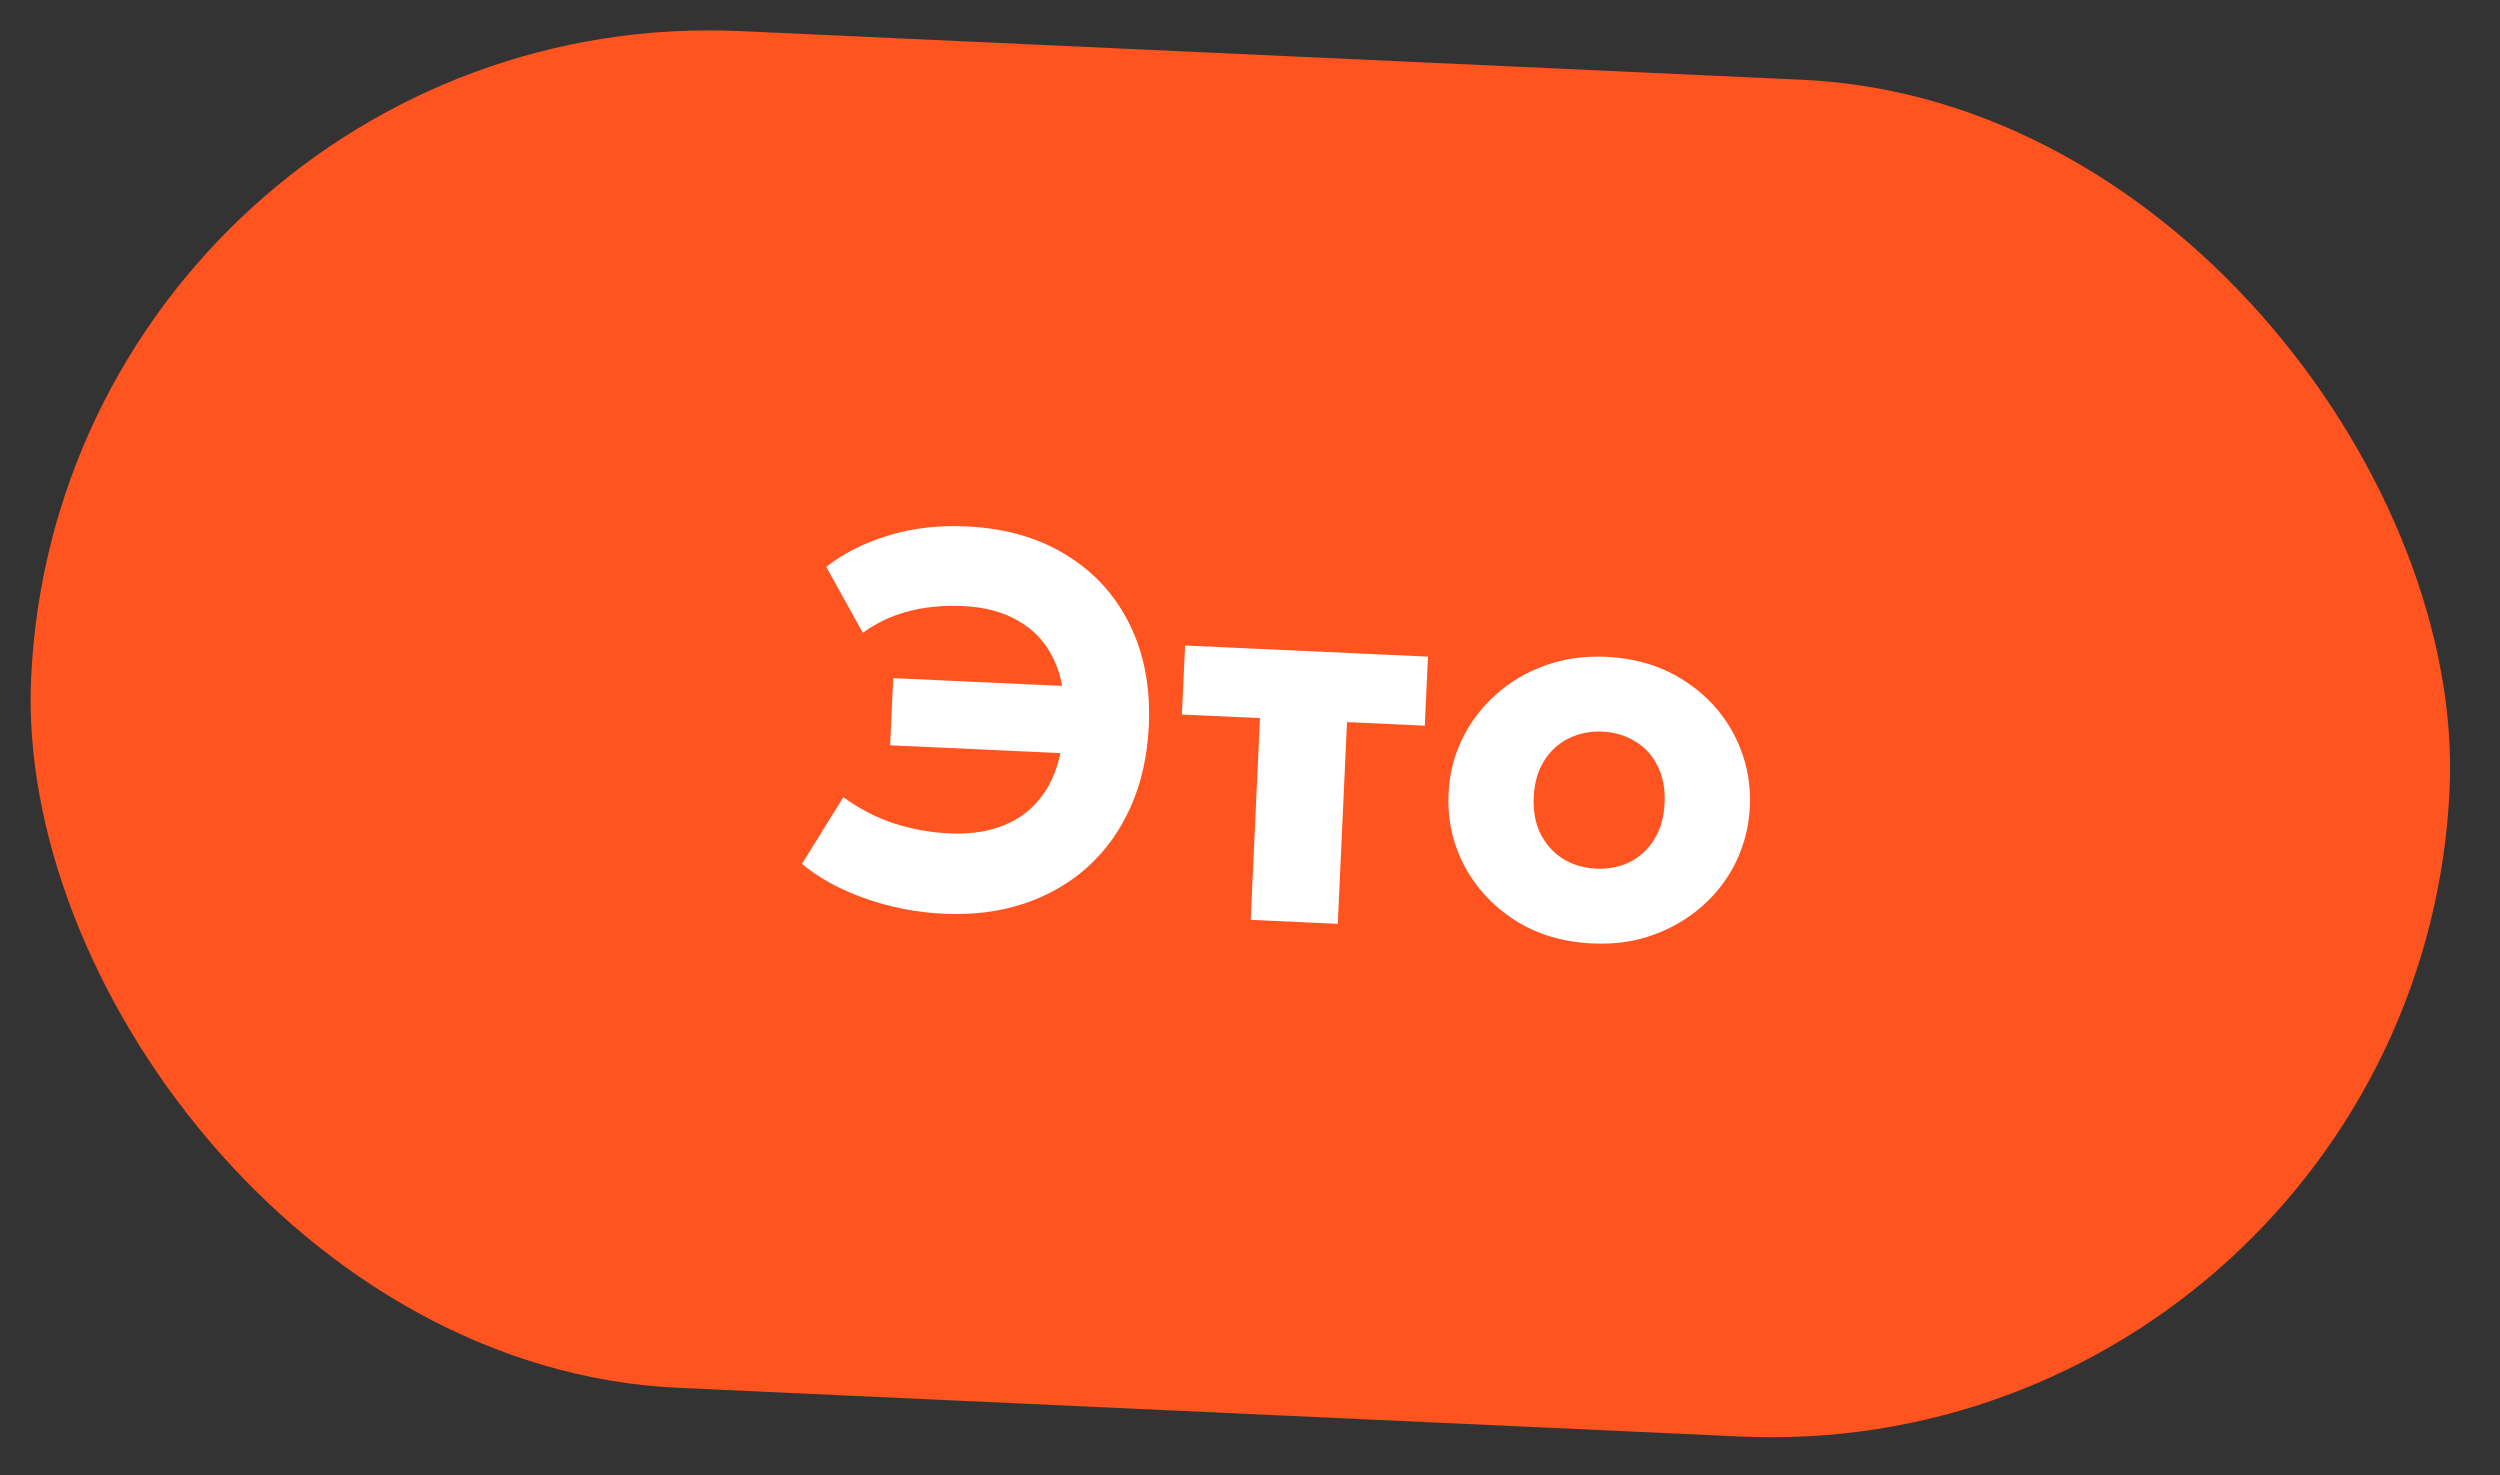
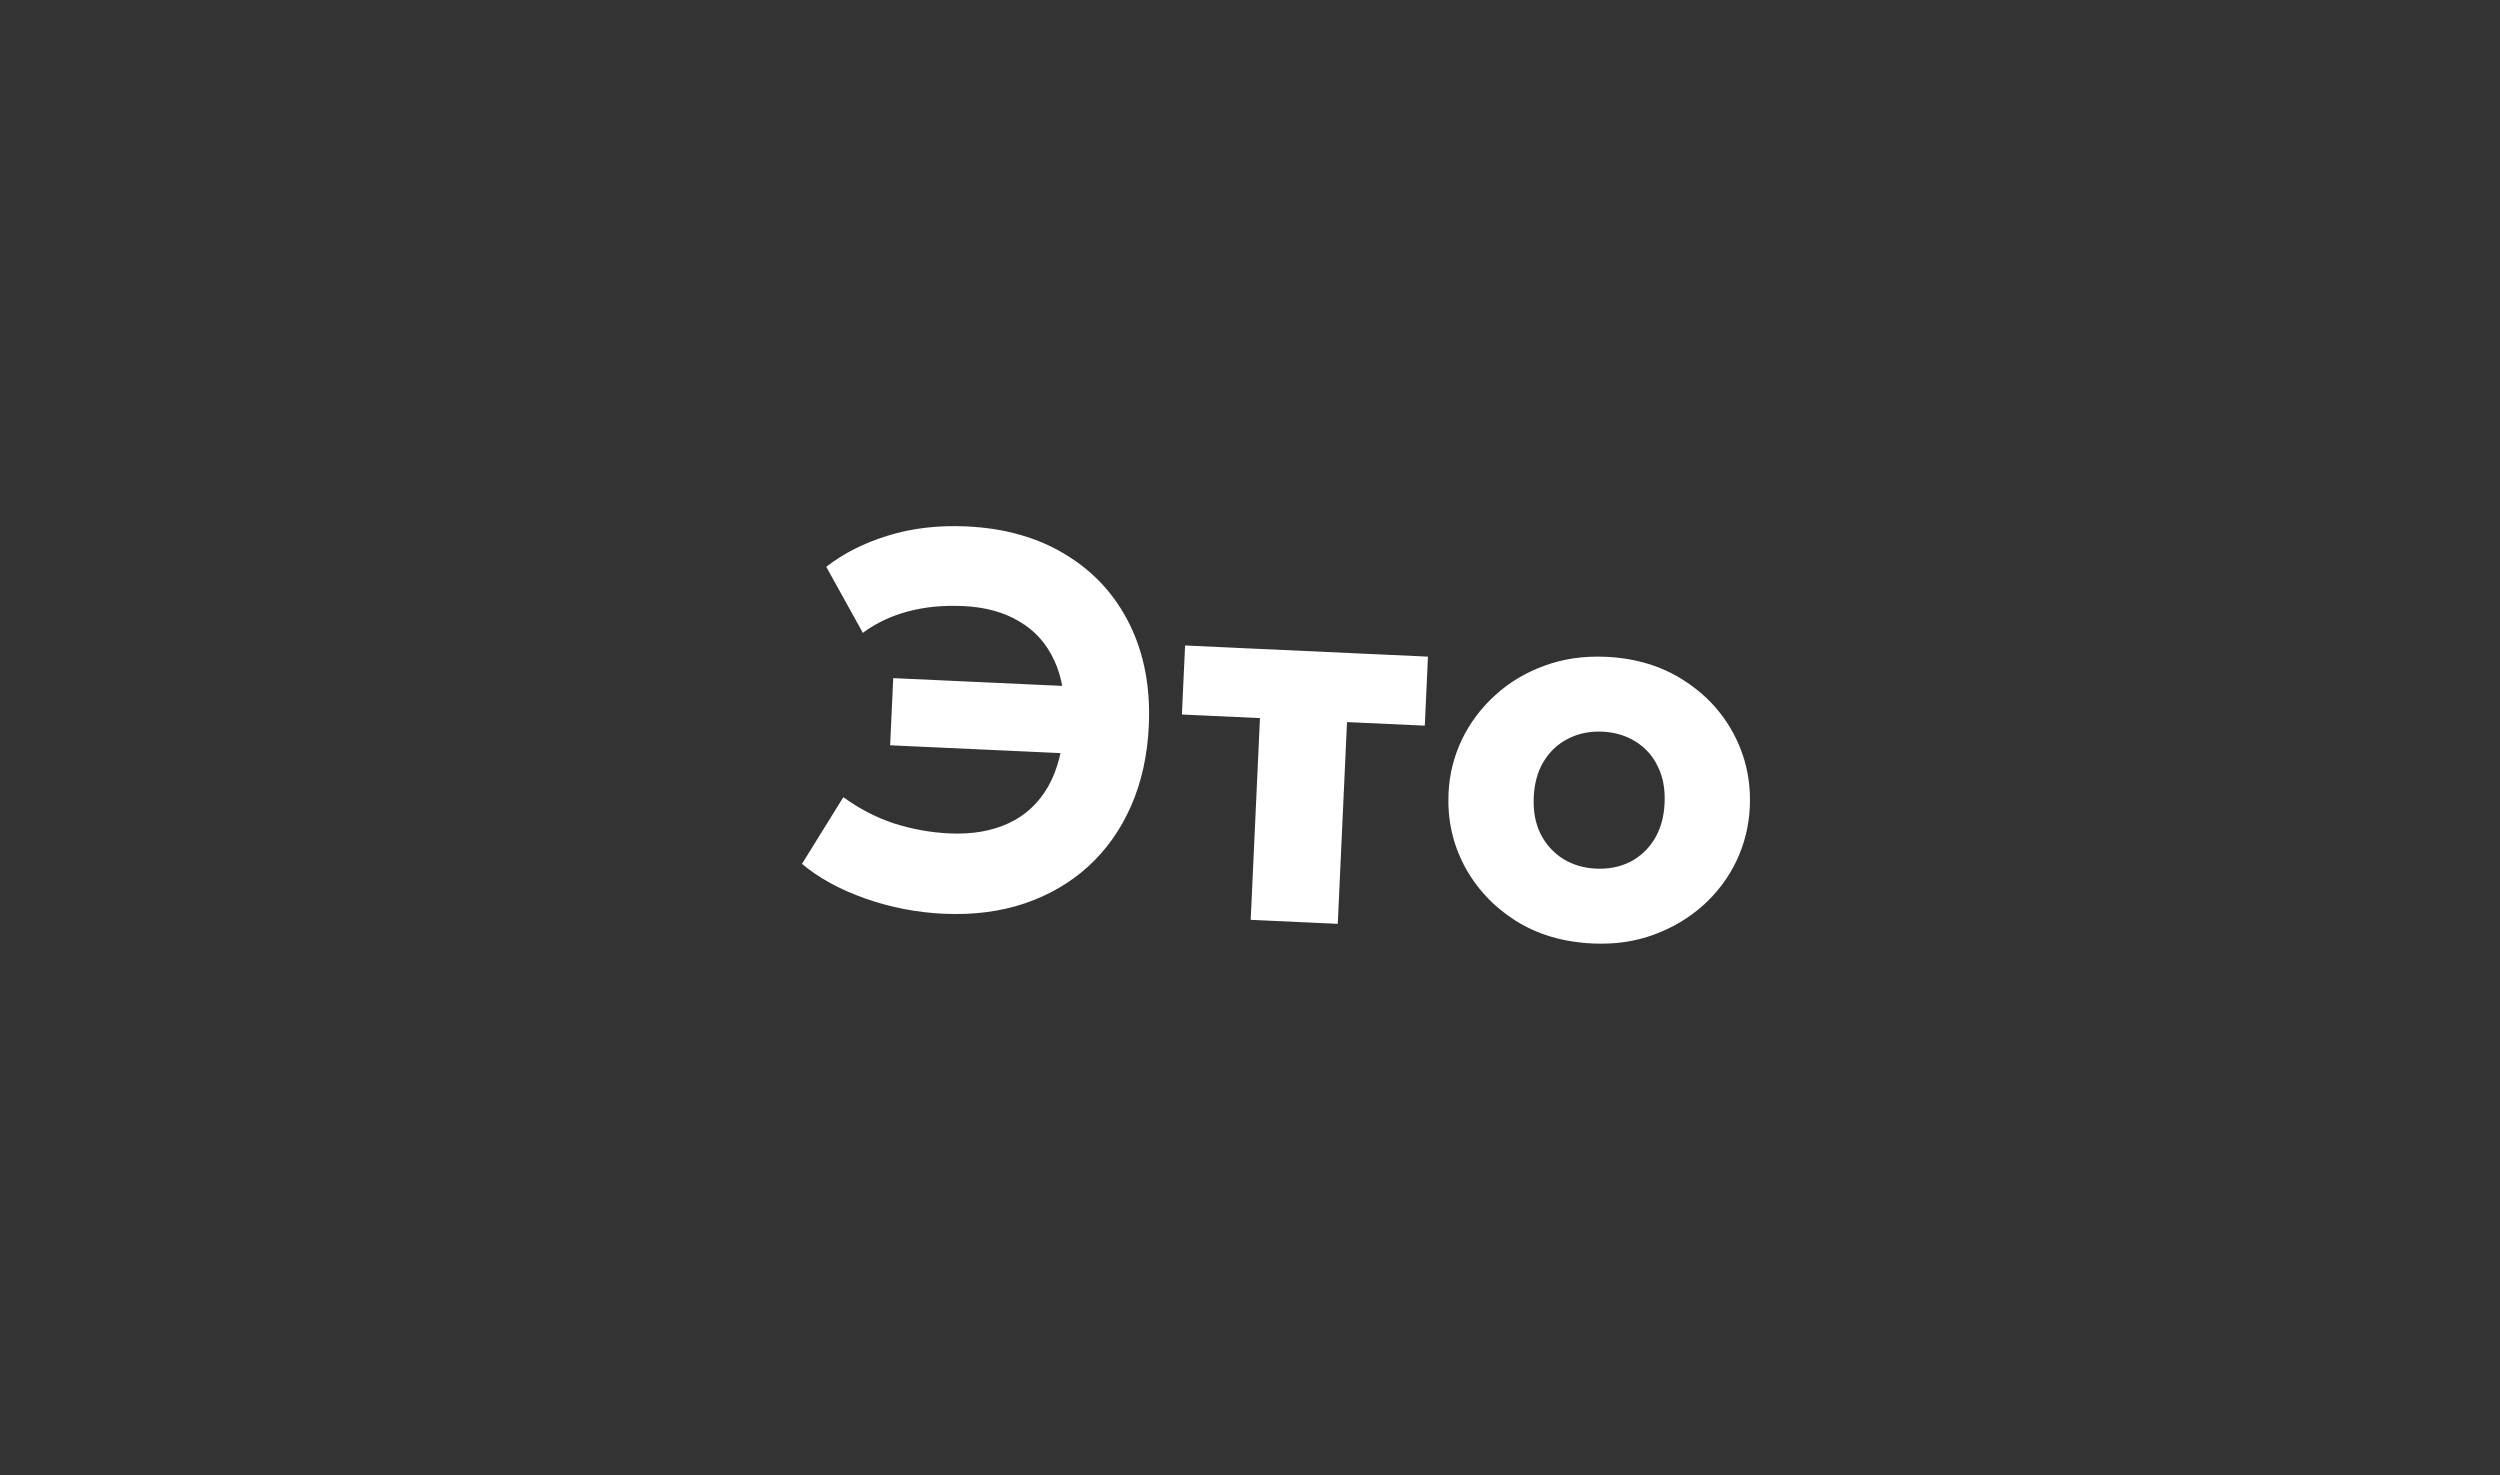
<svg xmlns="http://www.w3.org/2000/svg" width="122" height="72" viewBox="0 0 122 72" fill="none">
  <rect x="0" y="0" width="122" height="72" fill="#333333" stroke="none" />
-   <rect x="3.035" width="118.148" height="66.278" rx="33.139" transform="rotate(2.625 3.035 0)" fill="#FF541F" />
  <path d="M46.048 44.59C44.735 44.53 43.457 44.281 42.214 43.843C40.979 43.406 39.953 42.844 39.137 42.157L41.155 38.901C41.926 39.464 42.75 39.891 43.628 40.183C44.515 40.466 45.416 40.628 46.331 40.67C47.437 40.721 48.396 40.557 49.21 40.179C50.032 39.801 50.678 39.203 51.148 38.386C51.619 37.559 51.883 36.507 51.942 35.228C51.996 34.045 51.83 33.043 51.444 32.22C51.066 31.398 50.498 30.766 49.739 30.325C48.99 29.875 48.08 29.625 47.009 29.576C46.024 29.531 45.12 29.619 44.297 29.841C43.473 30.063 42.743 30.41 42.107 30.883L40.321 27.66C41.173 26.998 42.179 26.49 43.337 26.137C44.505 25.775 45.779 25.626 47.161 25.689C49.044 25.775 50.667 26.239 52.03 27.081C53.394 27.913 54.428 29.047 55.133 30.481C55.837 31.915 56.147 33.561 56.062 35.417C55.995 36.868 55.706 38.175 55.194 39.337C54.682 40.499 53.983 41.484 53.098 42.291C52.214 43.09 51.173 43.692 49.978 44.095C48.791 44.491 47.481 44.656 46.048 44.59ZM43.439 36.37L43.589 33.093L53.162 33.532L53.012 36.809L43.439 36.37ZM61.034 44.888L61.486 35.043L57.677 34.868L57.832 31.5L69.684 32.044L69.53 35.412L65.734 35.238L65.283 45.083L61.034 44.888ZM77.725 46.042C76.283 45.976 75.024 45.603 73.947 44.922C72.871 44.232 72.042 43.342 71.46 42.25C70.887 41.16 70.63 39.98 70.688 38.71C70.73 37.786 70.948 36.913 71.34 36.092C71.742 35.262 72.286 34.539 72.972 33.921C73.658 33.295 74.459 32.816 75.374 32.486C76.29 32.148 77.287 32.003 78.367 32.052C79.809 32.118 81.068 32.496 82.144 33.186C83.22 33.867 84.045 34.753 84.618 35.844C85.191 36.935 85.449 38.115 85.391 39.384C85.348 40.308 85.131 41.185 84.738 42.015C84.345 42.837 83.806 43.556 83.12 44.174C82.434 44.791 81.633 45.27 80.718 45.608C79.802 45.947 78.805 46.092 77.725 46.042ZM77.893 42.389C78.497 42.417 79.047 42.308 79.543 42.063C80.04 41.809 80.437 41.437 80.737 40.949C81.036 40.461 81.201 39.876 81.232 39.194C81.264 38.503 81.153 37.905 80.899 37.4C80.654 36.887 80.296 36.485 79.825 36.195C79.354 35.897 78.812 35.733 78.199 35.705C77.586 35.677 77.031 35.79 76.535 36.044C76.039 36.29 75.641 36.657 75.342 37.145C75.043 37.625 74.878 38.21 74.846 38.901C74.815 39.583 74.926 40.181 75.179 40.694C75.441 41.208 75.808 41.615 76.279 41.913C76.75 42.203 77.288 42.362 77.893 42.389Z" fill="white" />
</svg>